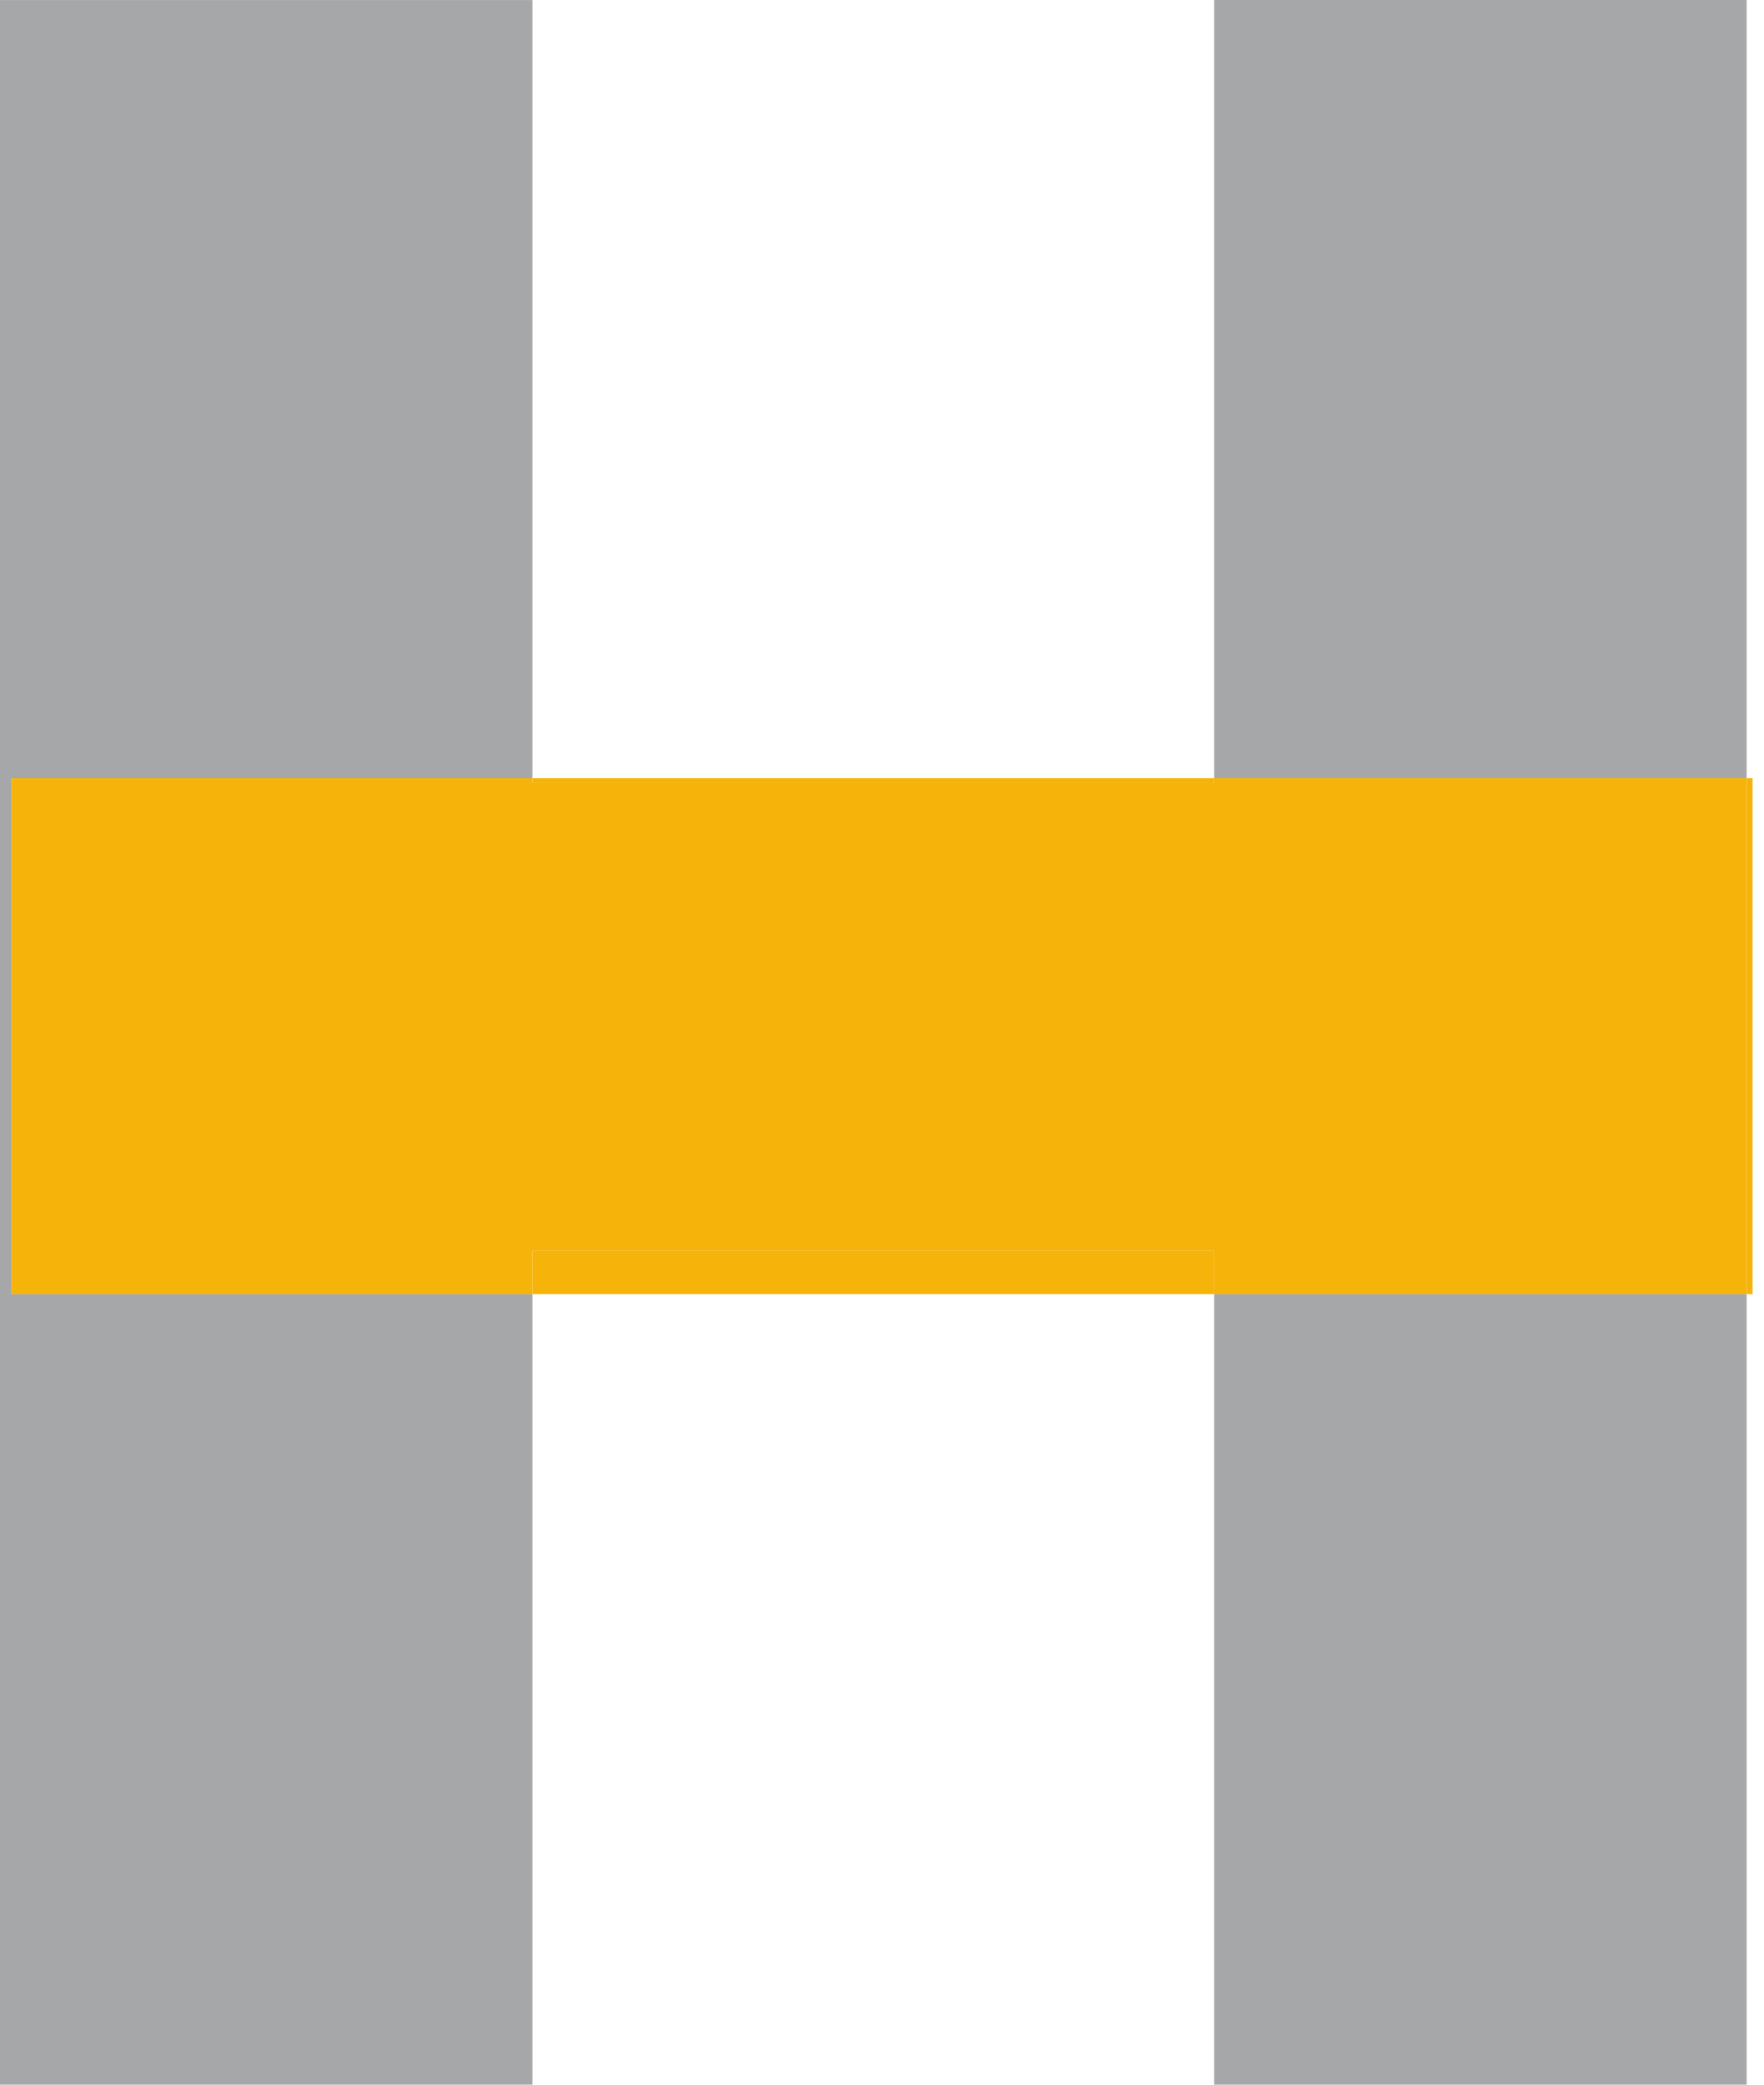
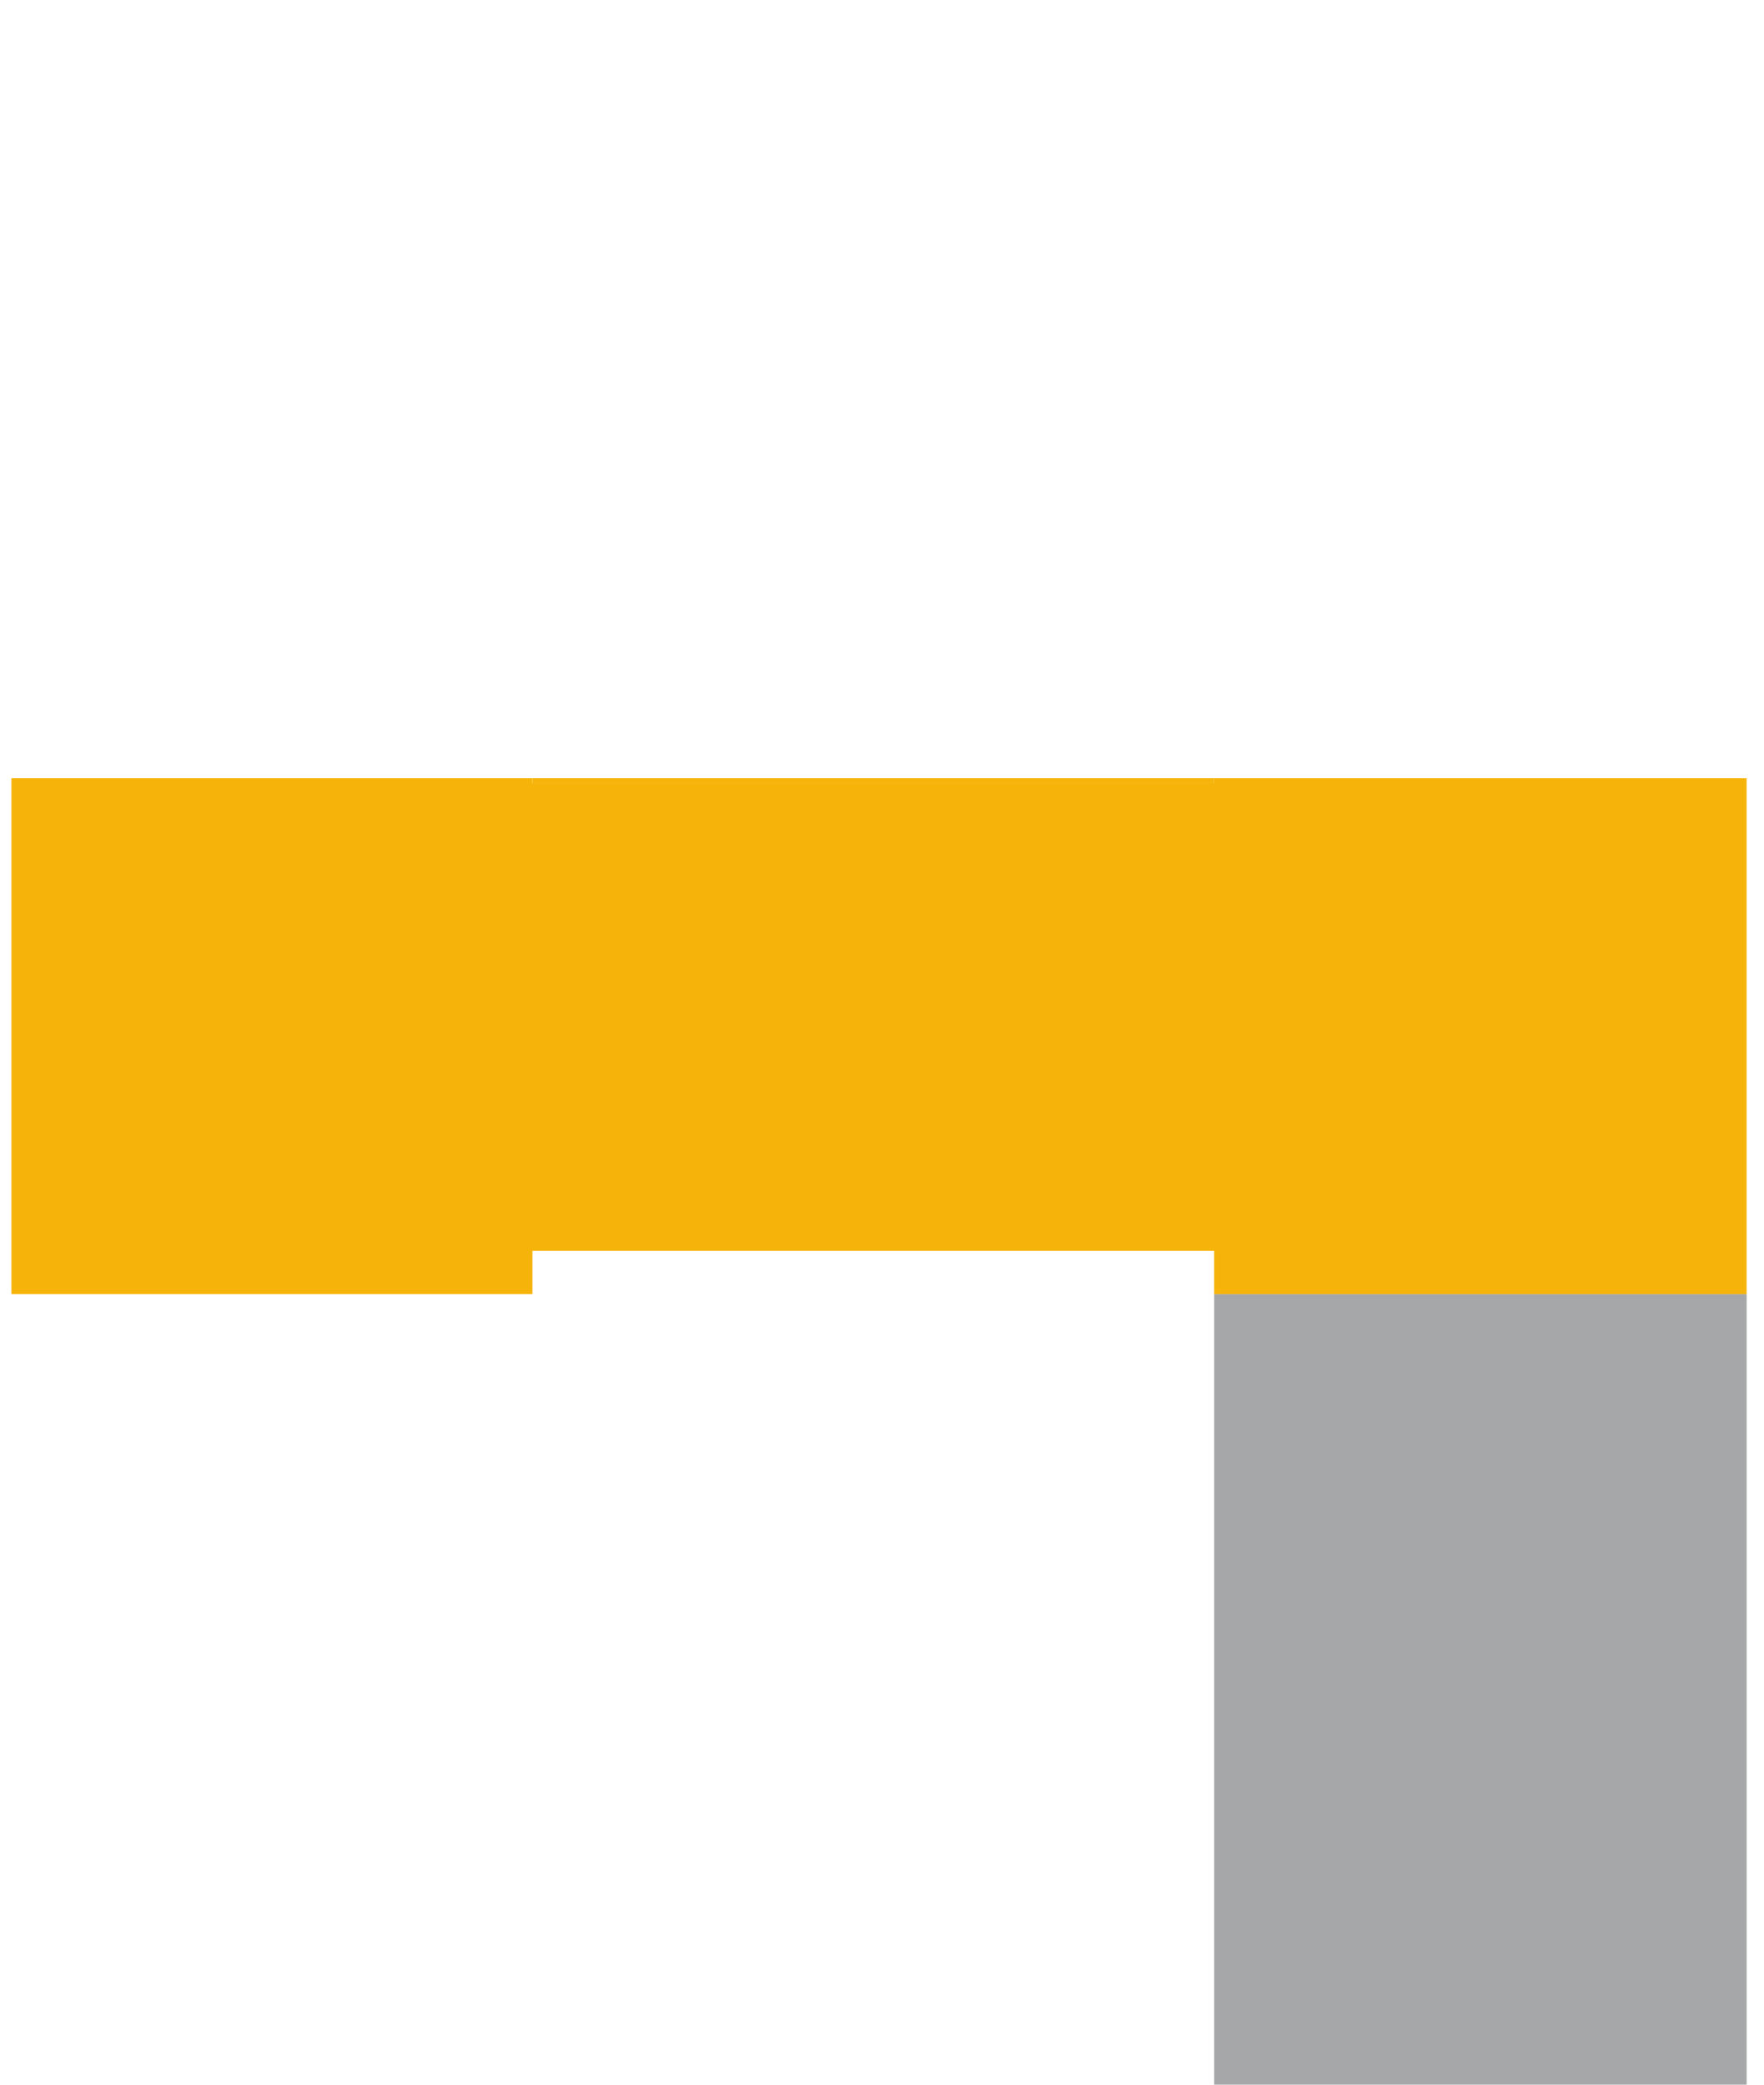
<svg xmlns="http://www.w3.org/2000/svg" width="55" height="65" viewBox="0 0 55 65" fill="none">
-   <path d="M54.459 -7.24792e-05H37.857V24.265H54.459V-7.24792e-05Z" fill="#A5A7A9" />
-   <path d="M0.356 24.266H16.601V0.001H0L0 64.999H16.601V40.351H0.356L0.356 24.266Z" fill="#A5A7A9" />
  <path d="M37.857 65H54.459V40.351H37.857V65Z" fill="#A5A7A9" />
-   <path d="M16.601 40.351H37.857V39H16.601V40.351Z" fill="#F6B40B" />
  <path d="M37.857 24.265H16.601V24.419H37.857V24.265Z" fill="#F6B40B" />
-   <path d="M54.458 40.351H54.643V24.265H54.458V40.351Z" fill="#F6B40B" />
  <path d="M37.856 24.266V24.42H16.6V24.266H0.356L0.356 40.351H16.6V39.001H37.856V40.351H54.458V24.266H37.856Z" fill="#F6B40B" />
</svg>